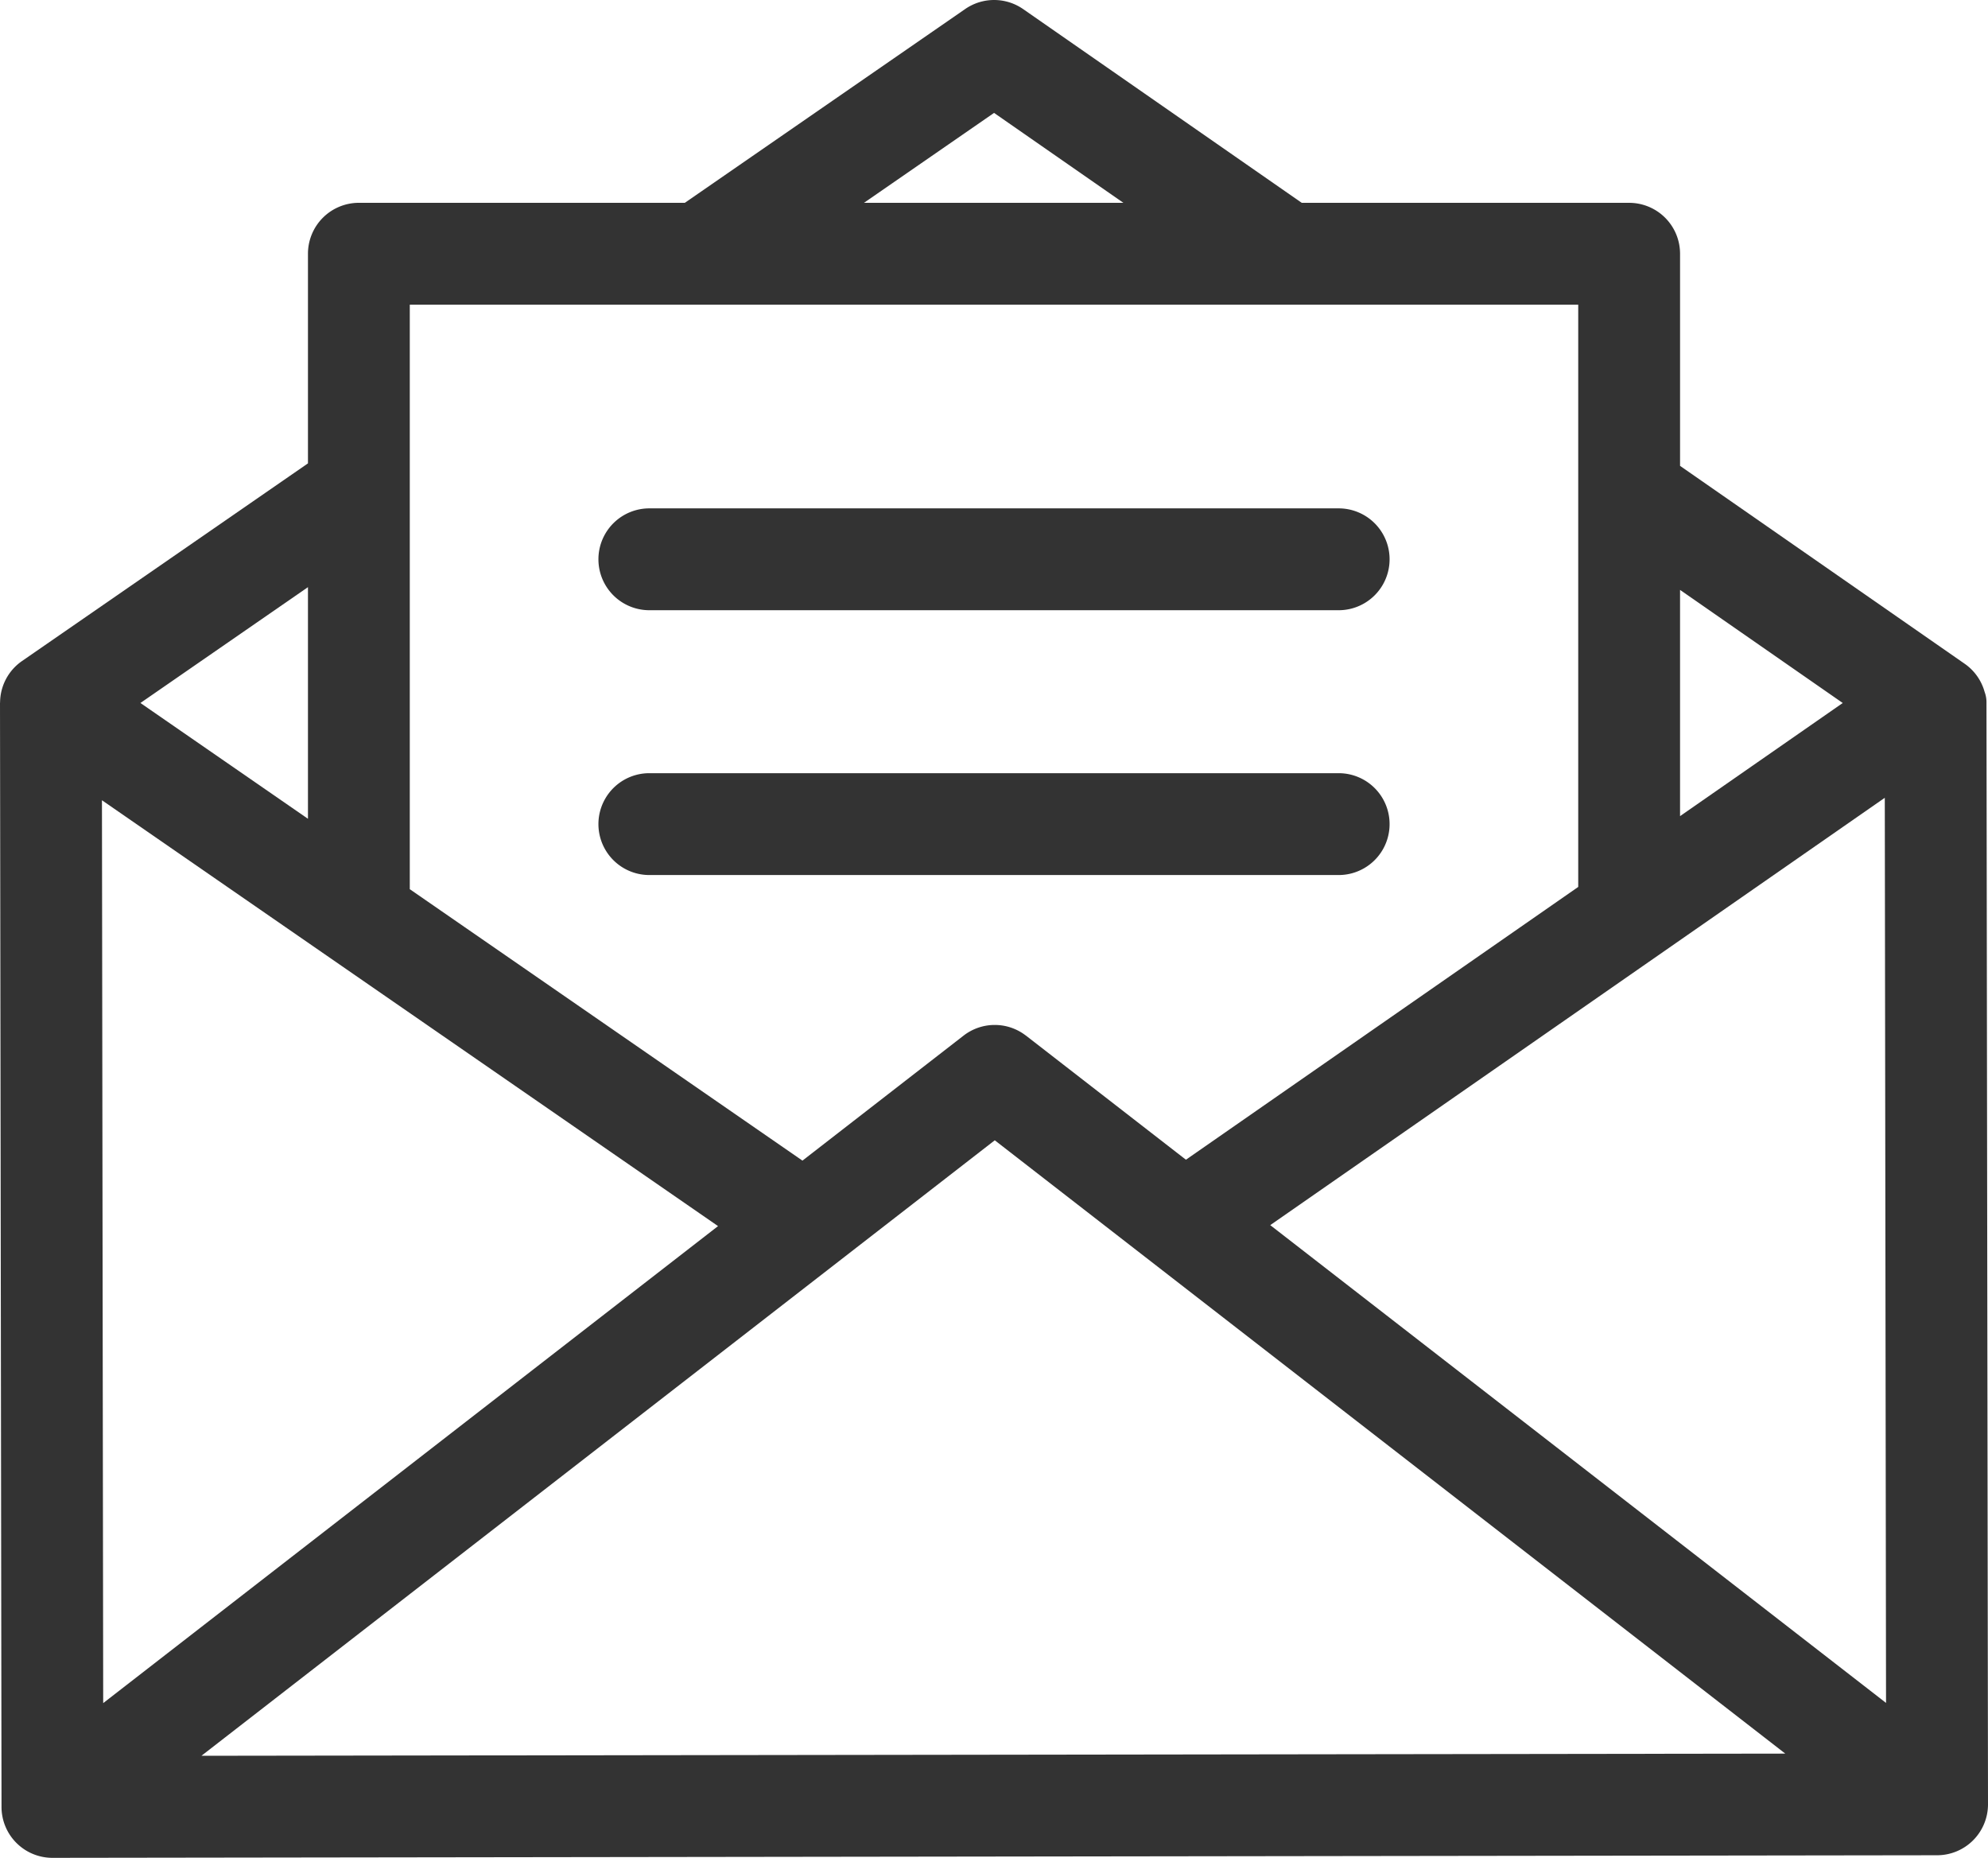
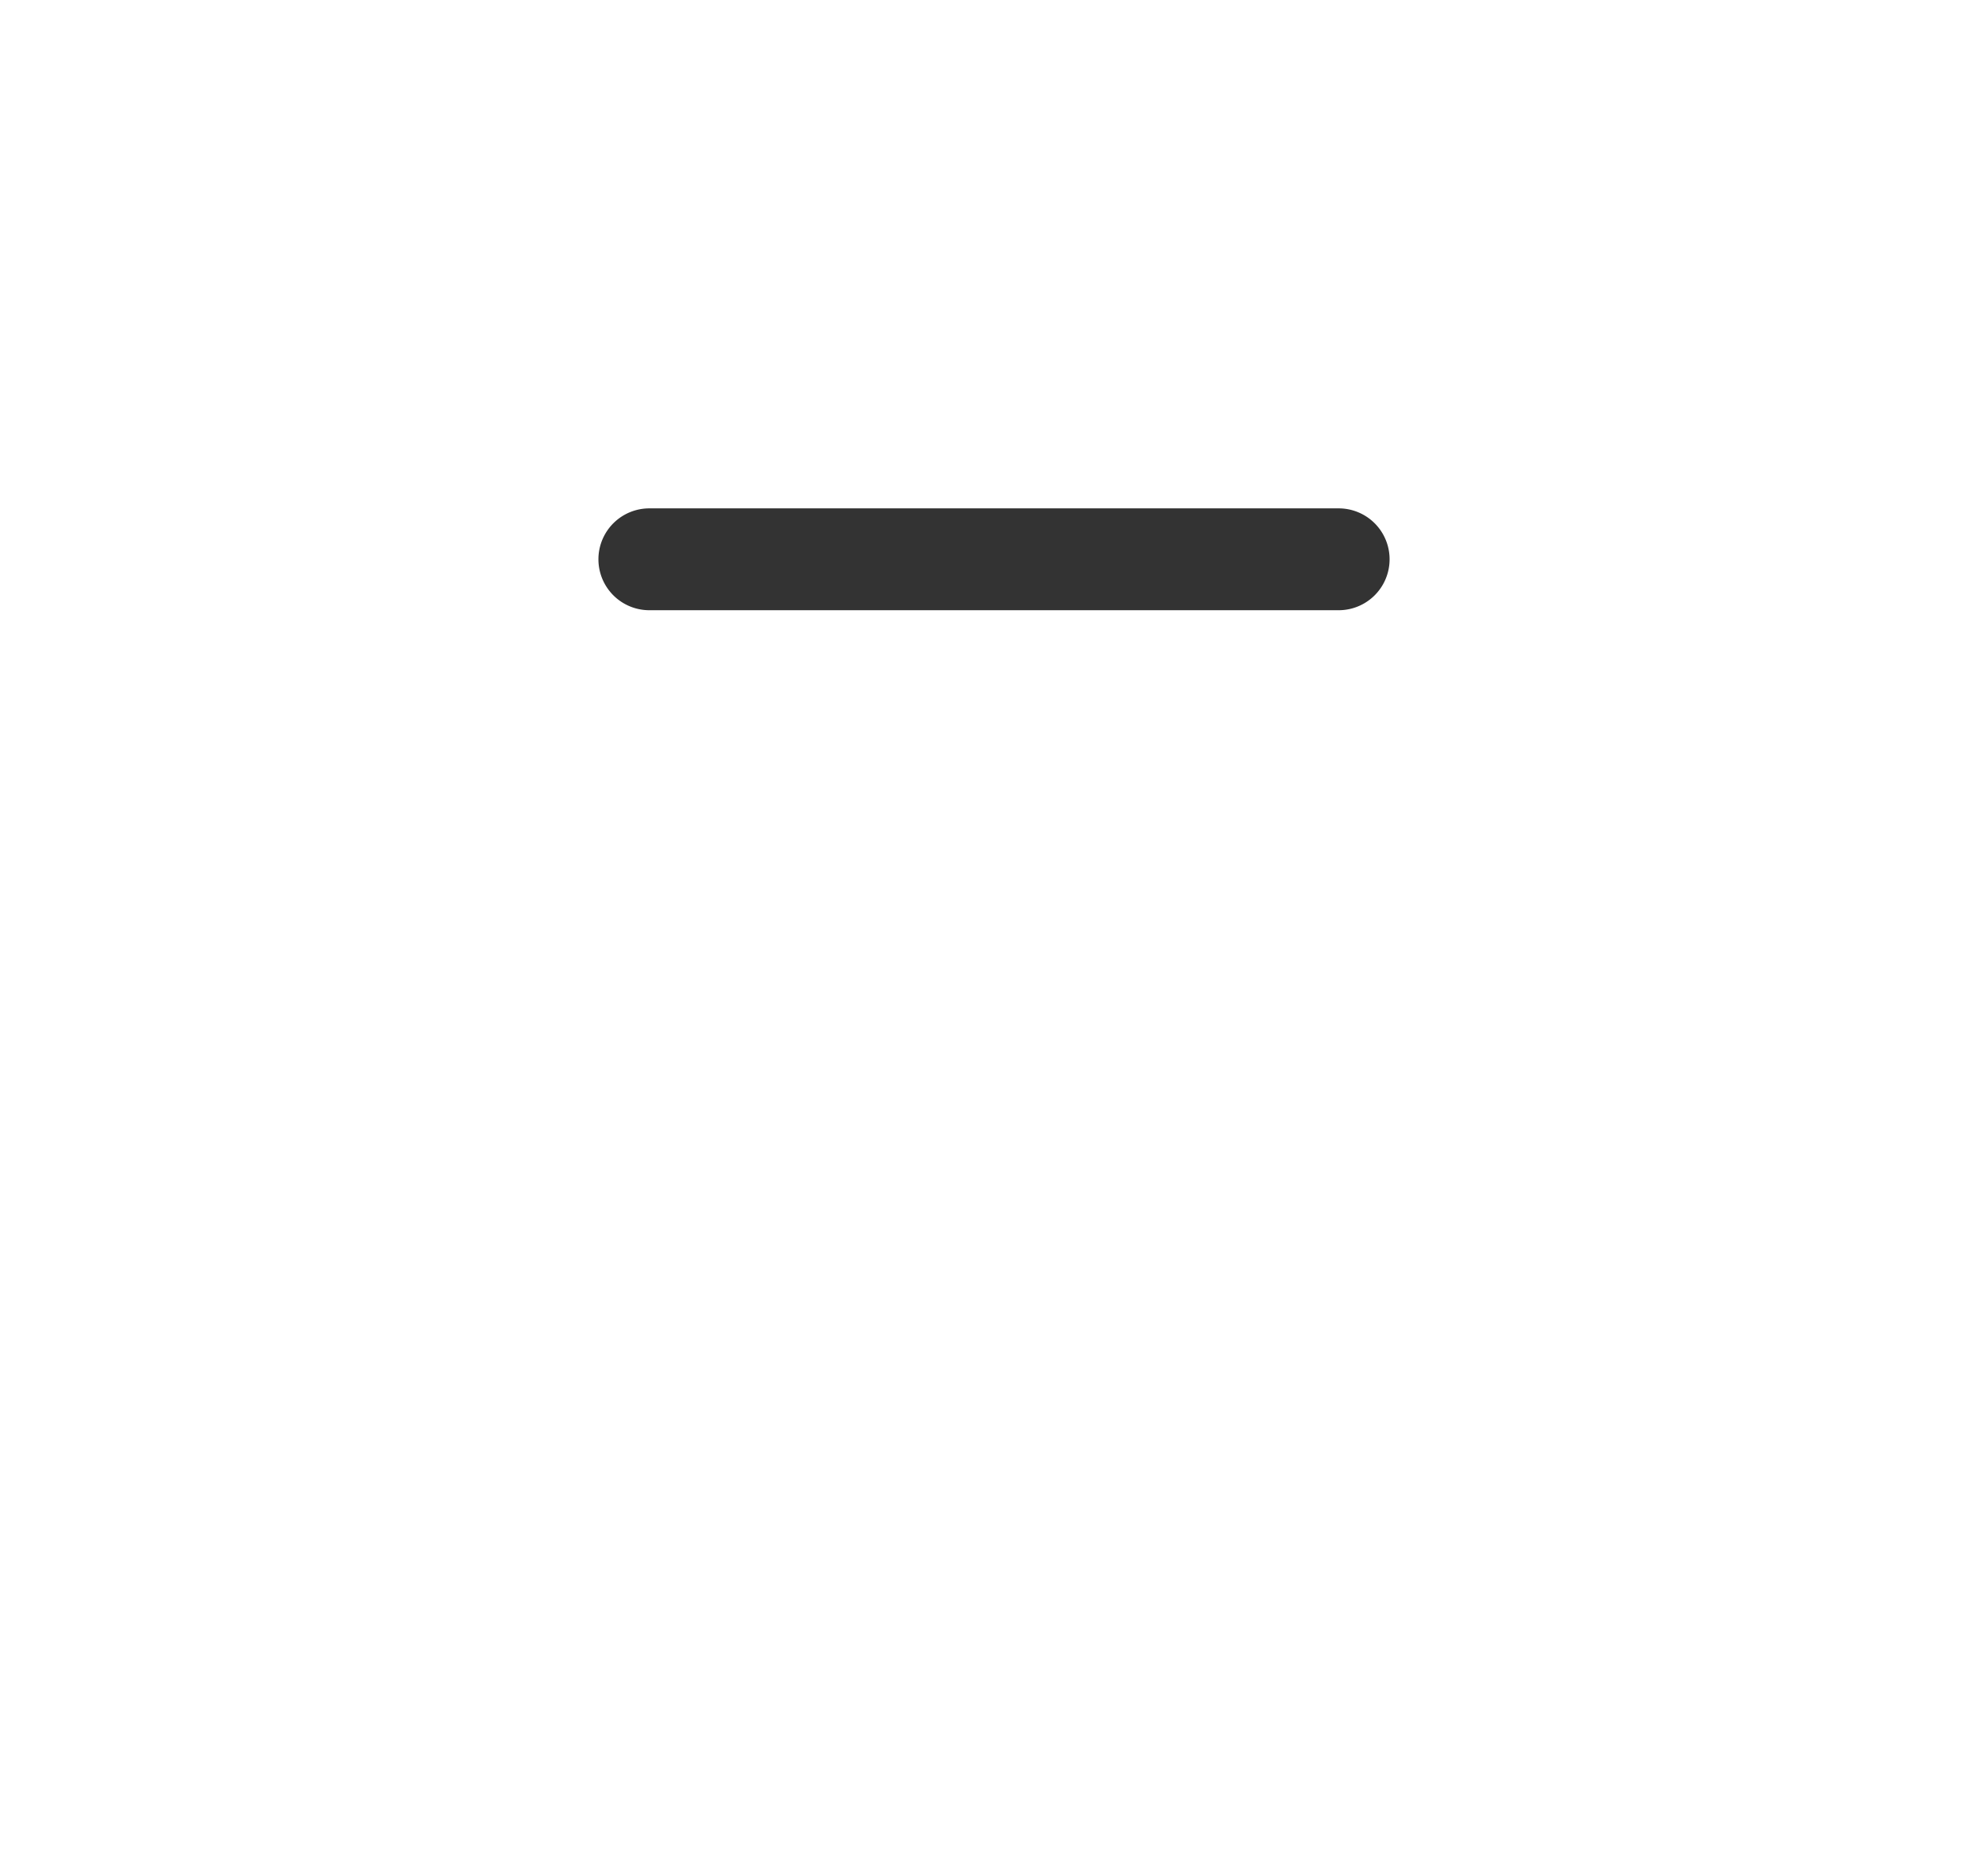
<svg xmlns="http://www.w3.org/2000/svg" width="512" height="478.371" viewBox="0 0 512 478.371">
  <g id="message" transform="translate(0 -16.814)">
    <g id="Group_2" data-name="Group 2">
      <g id="Group_1" data-name="Group 1">
-         <path id="Path_1" data-name="Path 1" d="M511.609,197.6a7.558,7.558,0,0,0-.473-2.6,13.072,13.072,0,0,0-5.153-7.281l-73.292-50.948V82.153a13.114,13.114,0,0,0-13.112-13.112H335.26L263.518,19.163a13.106,13.106,0,0,0-14.936-.026l-72.206,49.9H92.426A13.113,13.113,0,0,0,79.314,82.153v53.973l-73.648,50.9a13.085,13.085,0,0,0-5.645,10.6c0,.077-.021.15-.021.23L.391,482.092A13.107,13.107,0,0,0,13.5,495.185h.018l485.385-.667A13.113,13.113,0,0,0,512,481.388ZM432.69,168.708l41.9,29.118-41.9,29.128ZM256.015,45.884l33.31,23.156H222.513ZM105.538,95.265H406.466V245.186L305.43,315.428l-41.193-31.953c-.064-.051-.119-.082-.182-.127a13.105,13.105,0,0,0-15.894.127L206.668,315.66l-101.13-69.893ZM79.314,168v59.64L36.168,197.824ZM26.258,222.867,184.927,332.521,26.578,455.346ZM51.875,468.909,256.2,310.425,459.79,468.348ZM327.144,332.271,485.42,222.235l.32,233.059Z" fill="#333" />
-       </g>
+         </g>
    </g>
    <g id="Group_4" data-name="Group 4">
      <g id="Group_3" data-name="Group 3">
        <path id="Path_2" data-name="Path 2" d="M344.77,147.713H167.234a13.112,13.112,0,0,0,0,26.224H344.77a13.112,13.112,0,0,0,0-26.224Z" fill="#333" />
      </g>
    </g>
    <g id="Group_6" data-name="Group 6">
      <g id="Group_5" data-name="Group 5">
-         <path id="Path_3" data-name="Path 3" d="M344.77,215.9H167.234a13.112,13.112,0,0,0,0,26.224H344.77a13.112,13.112,0,0,0,0-26.224Z" fill="#333" />
-       </g>
+         </g>
    </g>
  </g>
</svg>